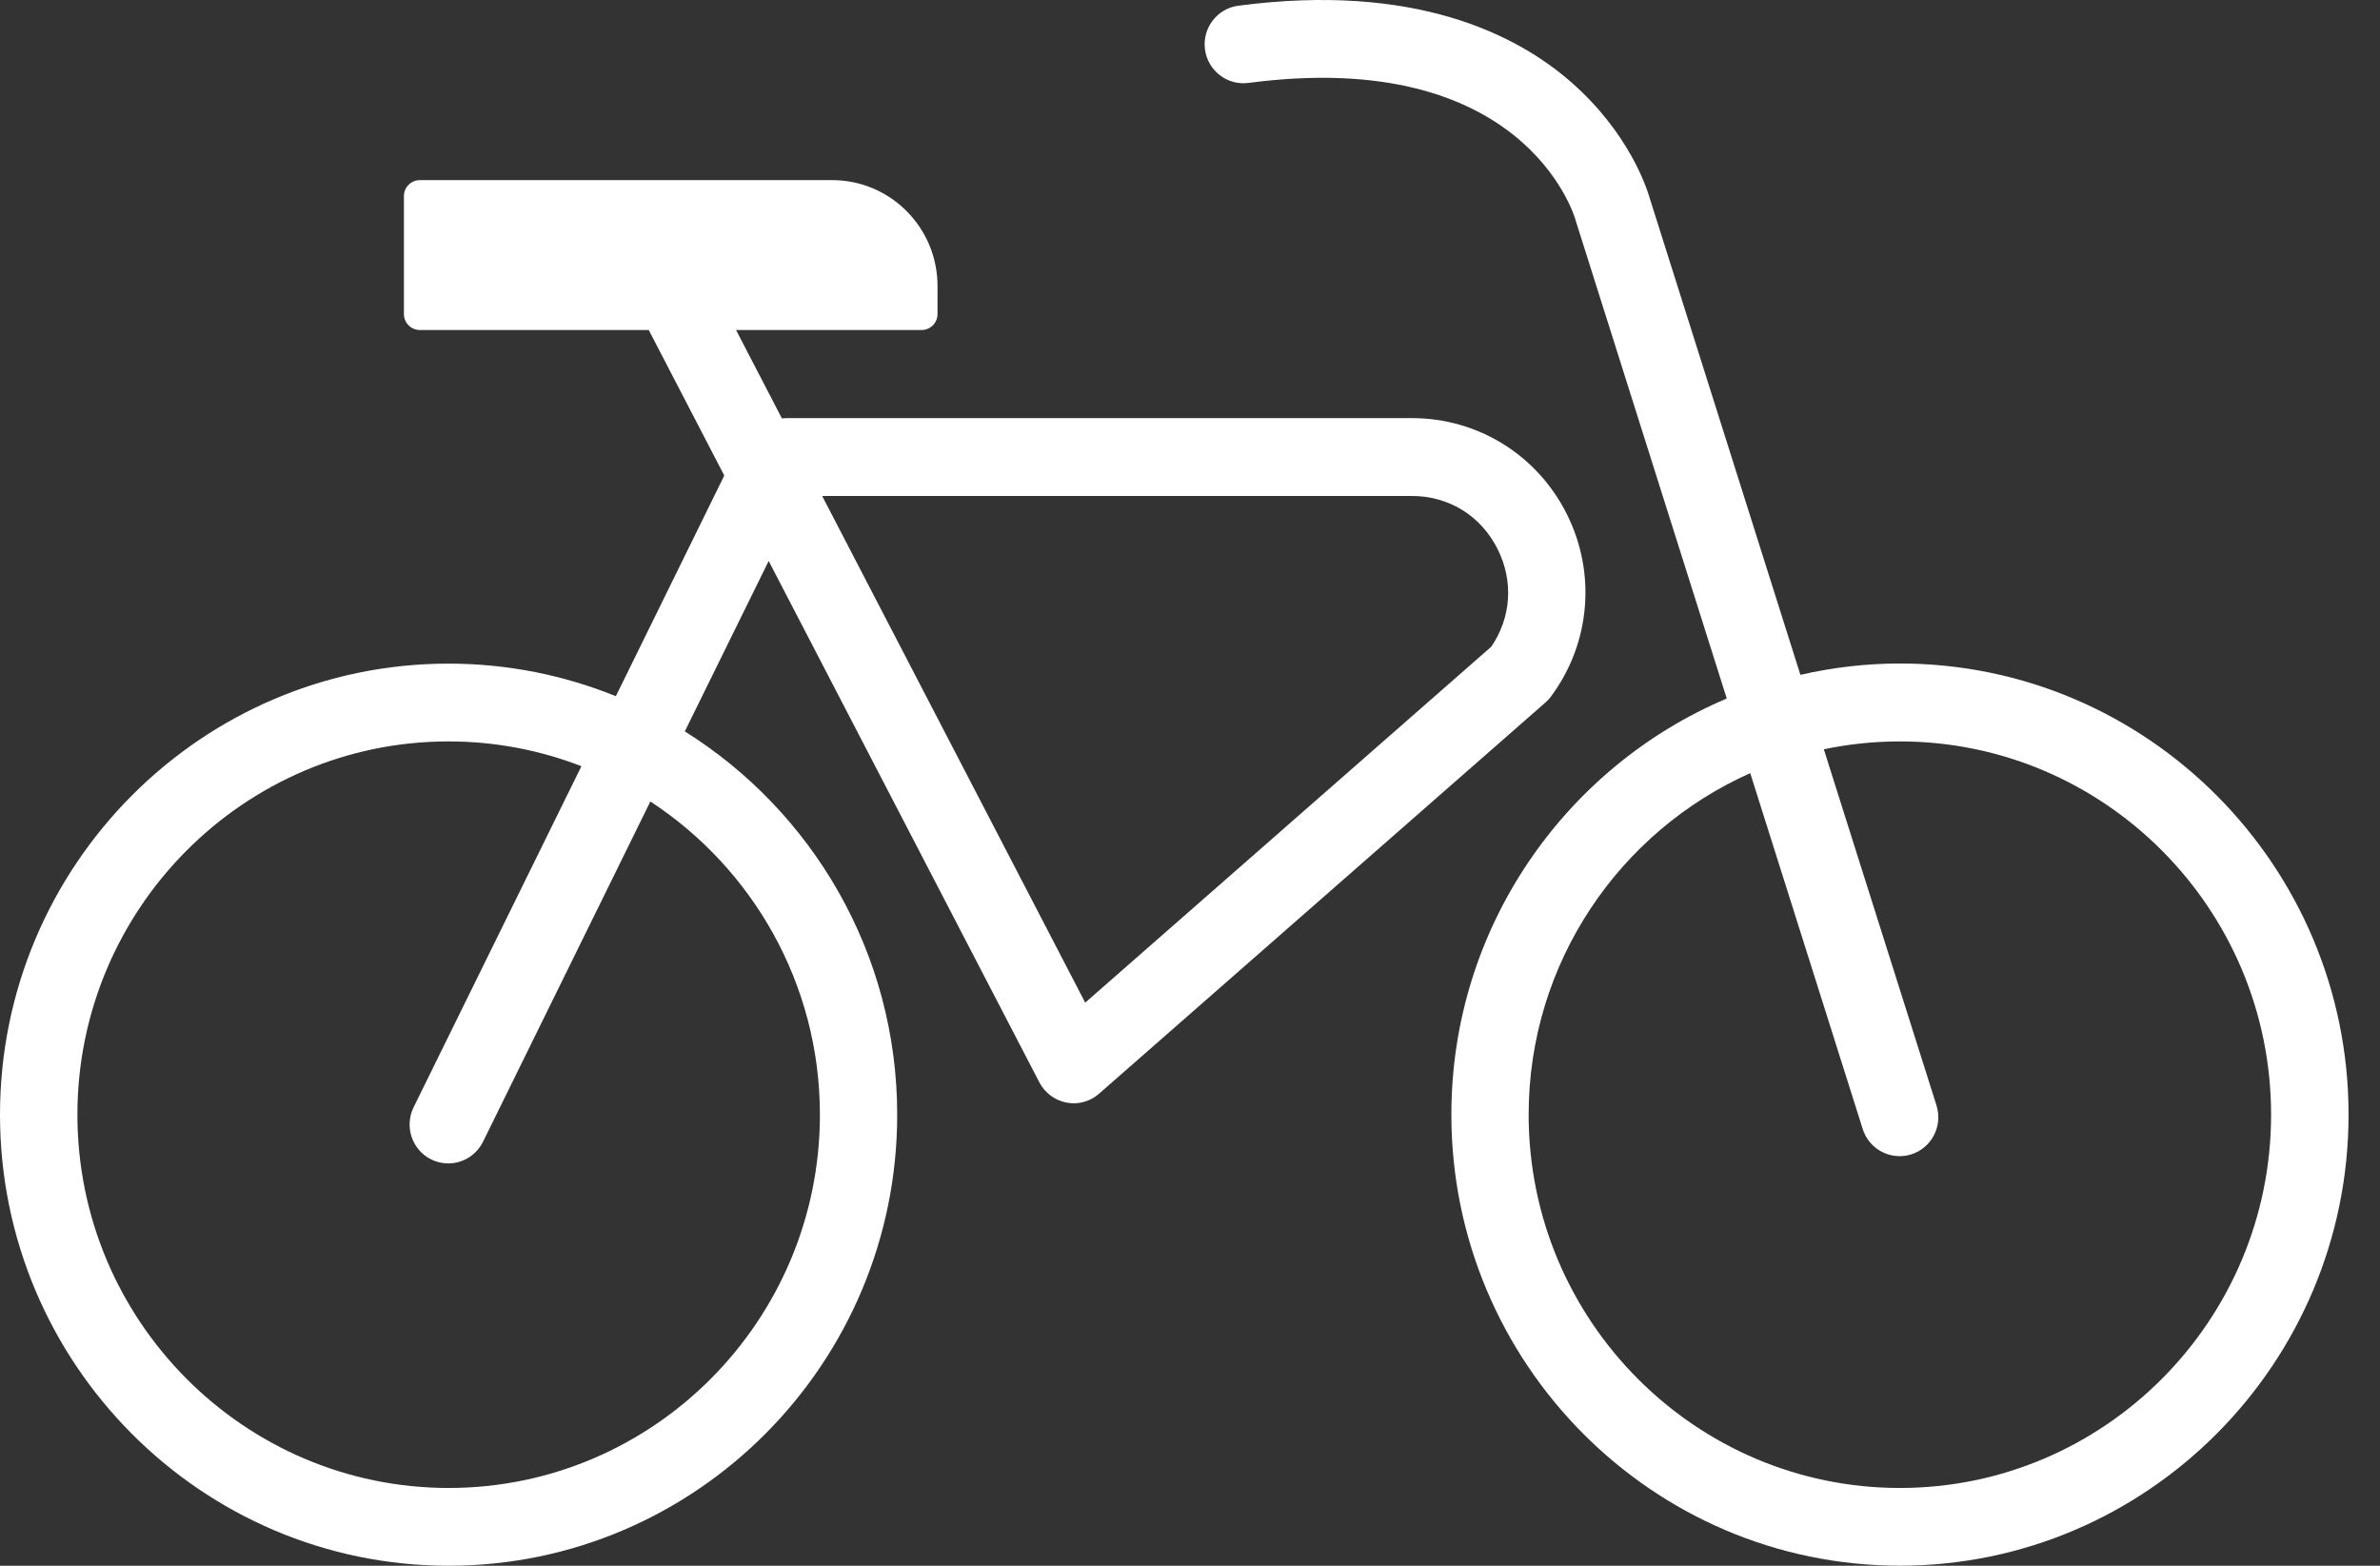
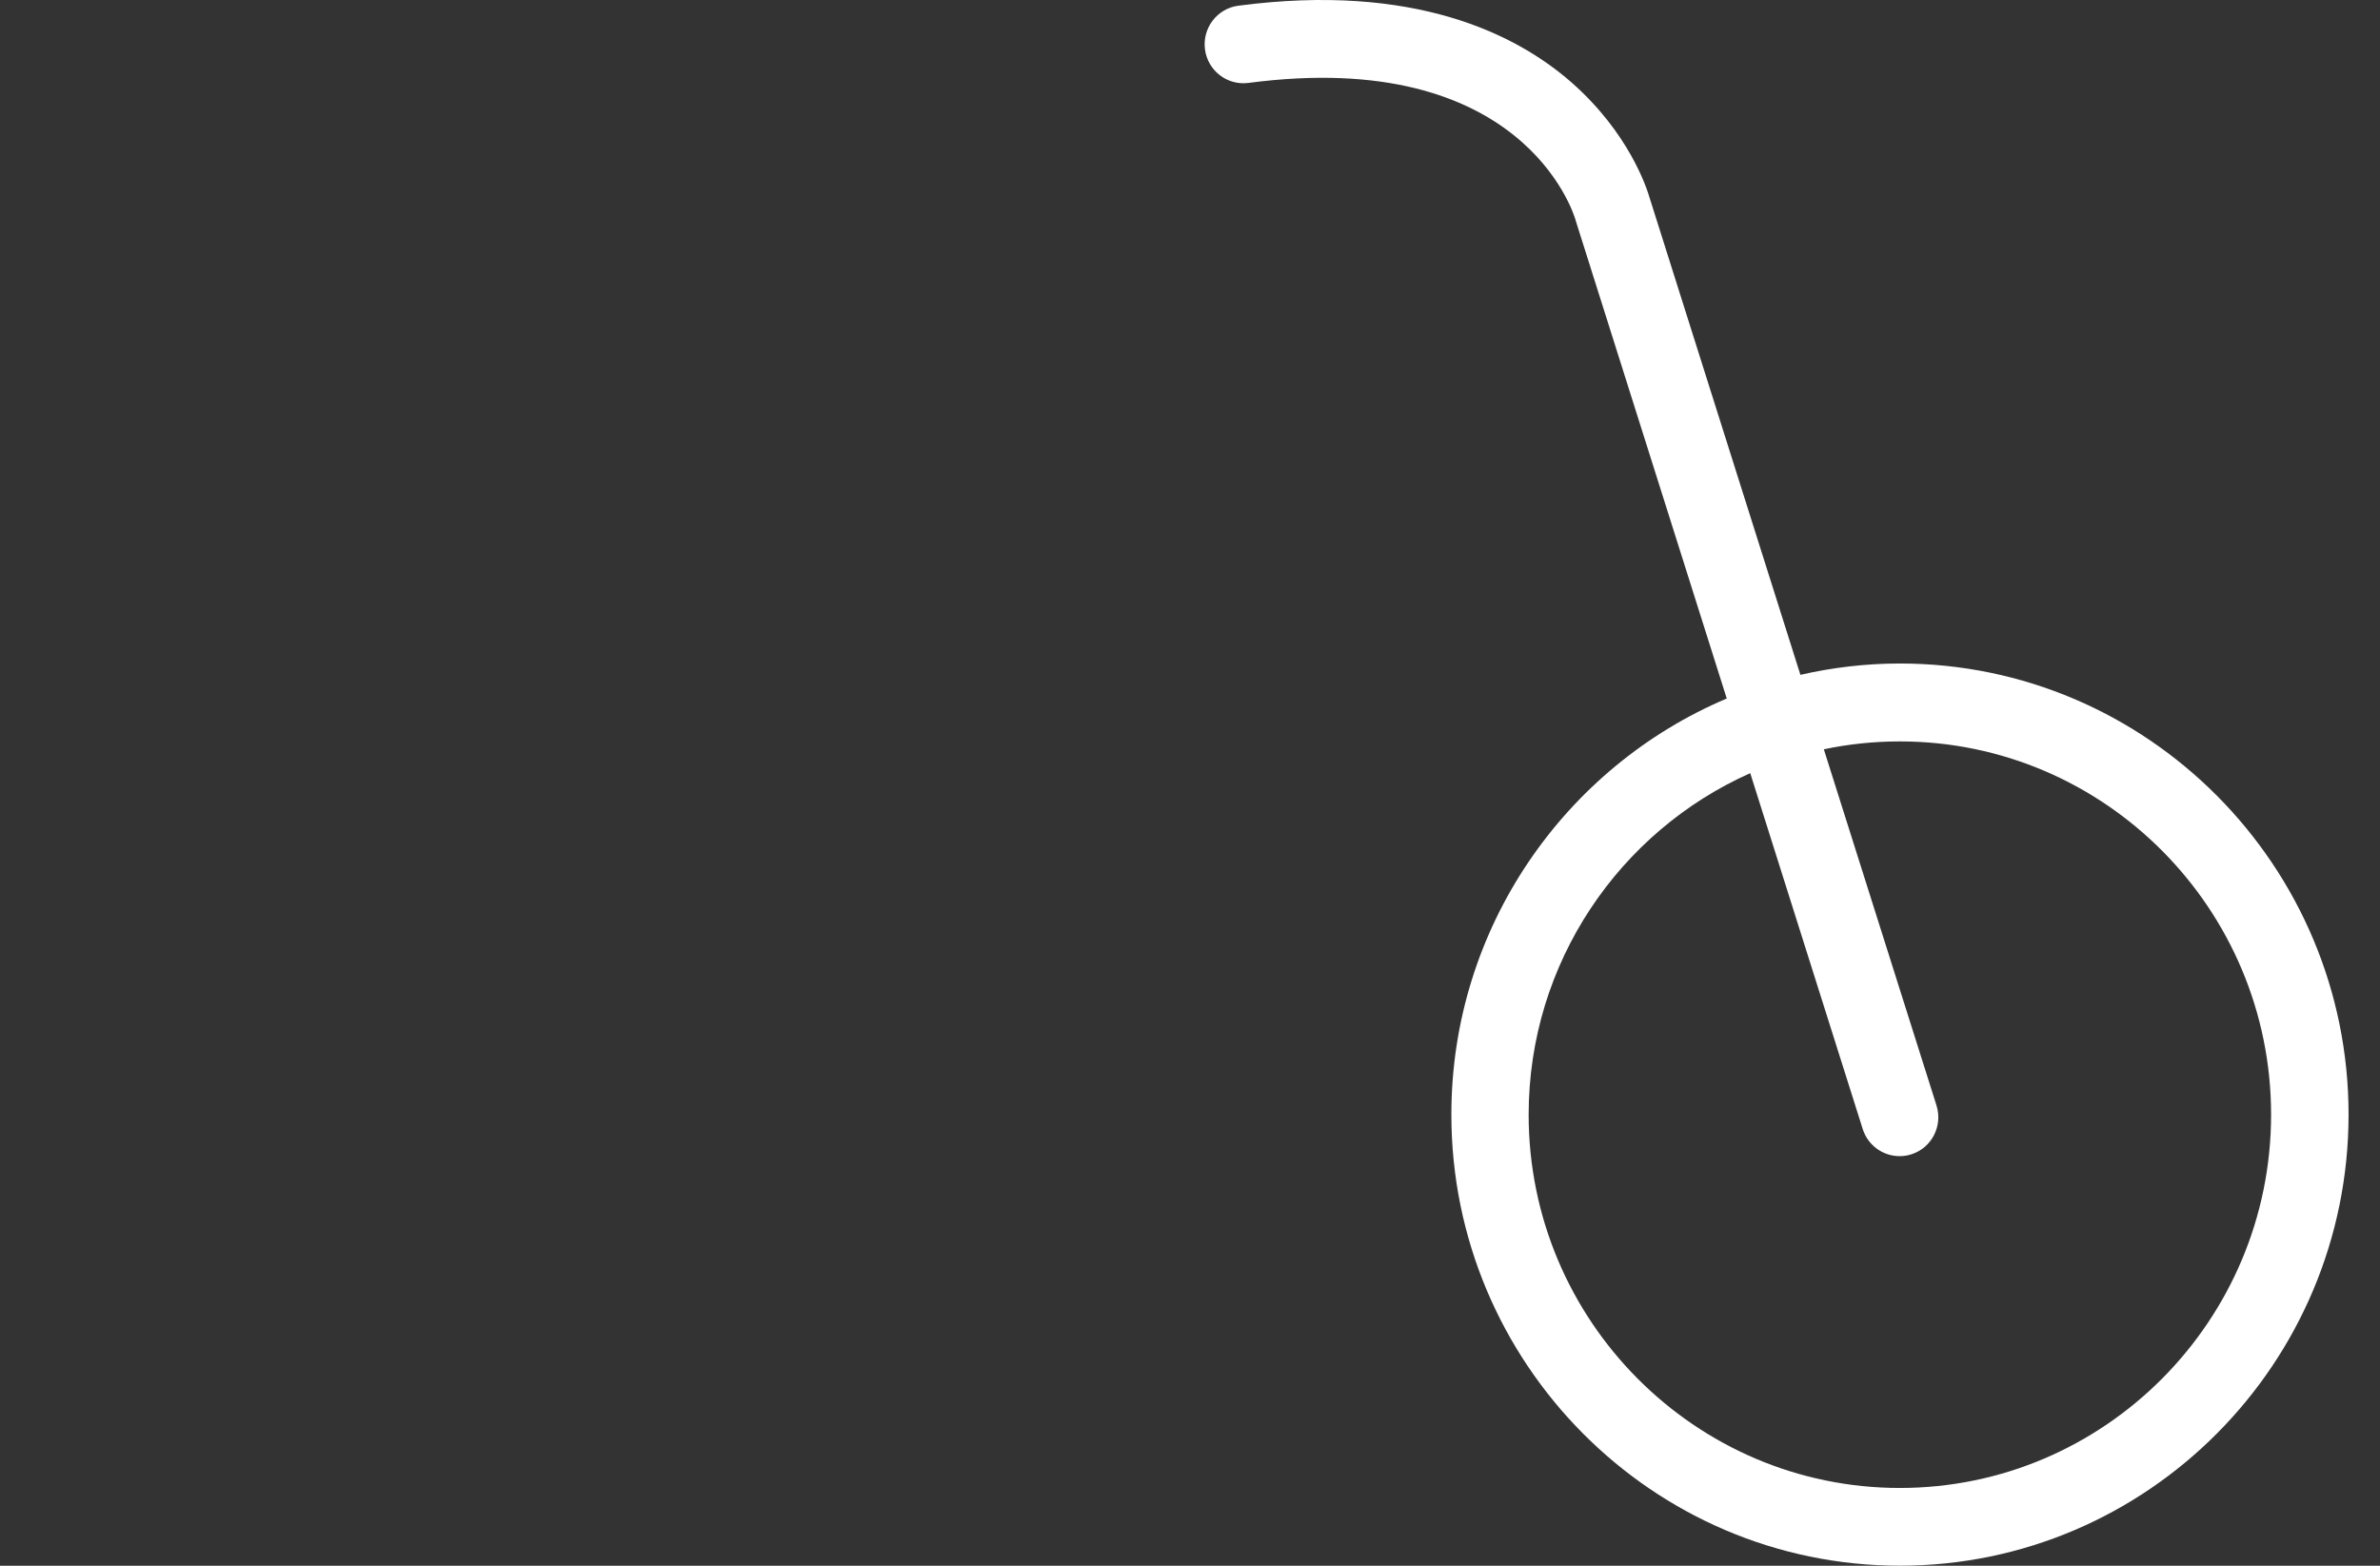
<svg xmlns="http://www.w3.org/2000/svg" id="icon-healthylifestyle" width="100%" height="100%" viewBox="0 0 38 25">
  <rect x="0" y="0" width="38" height="25" fill="#333333" stroke="none" />
  <path d="M30.334 10.594C29.788 10.594 29.256 10.658 28.746 10.775L26.34 3.164C26.295 3.005 26.008 2.118 25.083 1.309C24.212 0.549 22.585 -0.279 19.772 0.091C19.434 0.135 19.195 0.447 19.239 0.788C19.283 1.128 19.594 1.368 19.933 1.324C24.303 0.748 25.122 3.399 25.154 3.506C25.157 3.515 25.158 3.523 25.161 3.531L27.57 11.153C24.991 12.244 23.173 14.81 23.173 17.796C23.173 21.768 26.386 24.999 30.335 24.999C34.285 24.999 37.498 21.768 37.498 17.796C37.498 13.825 34.284 10.594 30.334 10.594ZM30.334 23.758C27.065 23.758 24.407 21.083 24.407 17.798C24.407 15.367 25.864 13.271 27.945 12.345L29.741 18.027C29.825 18.292 30.068 18.46 30.33 18.46C30.392 18.46 30.455 18.451 30.517 18.431C30.842 18.328 31.022 17.979 30.919 17.651L29.12 11.964C29.512 11.881 29.918 11.838 30.334 11.838C33.603 11.838 36.261 14.512 36.261 17.798C36.261 21.083 33.603 23.758 30.334 23.758Z" fill="white" />
-   <path d="M24.767 11.117C25.393 10.268 25.489 9.153 25.017 8.209C24.544 7.264 23.596 6.676 22.544 6.676H12.557C12.532 6.676 12.508 6.678 12.484 6.68L11.752 5.269H14.715C14.855 5.269 14.969 5.155 14.969 5.014V4.568C14.969 3.634 14.216 2.876 13.286 2.876H6.703C6.563 2.876 6.449 2.99 6.449 3.131V5.014C6.449 5.155 6.563 5.269 6.703 5.269H10.358L11.564 7.593L9.833 11.116C9.008 10.782 8.107 10.596 7.164 10.596C3.213 10.594 0 13.826 0 17.798C0 21.77 3.213 25 7.163 25C11.113 25 14.325 21.77 14.325 17.798C14.325 15.218 12.967 12.951 10.934 11.678L12.273 8.957L16.595 17.282C16.683 17.45 16.842 17.569 17.029 17.605C17.067 17.611 17.106 17.616 17.143 17.616C17.291 17.616 17.435 17.562 17.549 17.462L24.677 11.215C24.71 11.186 24.741 11.153 24.767 11.117ZM13.091 17.798C13.091 21.085 10.432 23.758 7.164 23.758C3.895 23.758 1.236 21.084 1.236 17.798C1.236 14.512 3.895 11.838 7.163 11.838C7.91 11.838 8.624 11.979 9.283 12.234L6.604 17.679C6.453 17.987 6.578 18.36 6.884 18.512C6.972 18.556 7.065 18.576 7.157 18.576C7.385 18.576 7.603 18.449 7.712 18.23L10.384 12.797C12.011 13.862 13.091 15.705 13.091 17.798ZM23.81 10.326L17.327 16.009L13.127 7.919H22.543C23.134 7.919 23.645 8.236 23.911 8.766C24.168 9.279 24.13 9.857 23.81 10.326Z" fill="white" />
</svg>